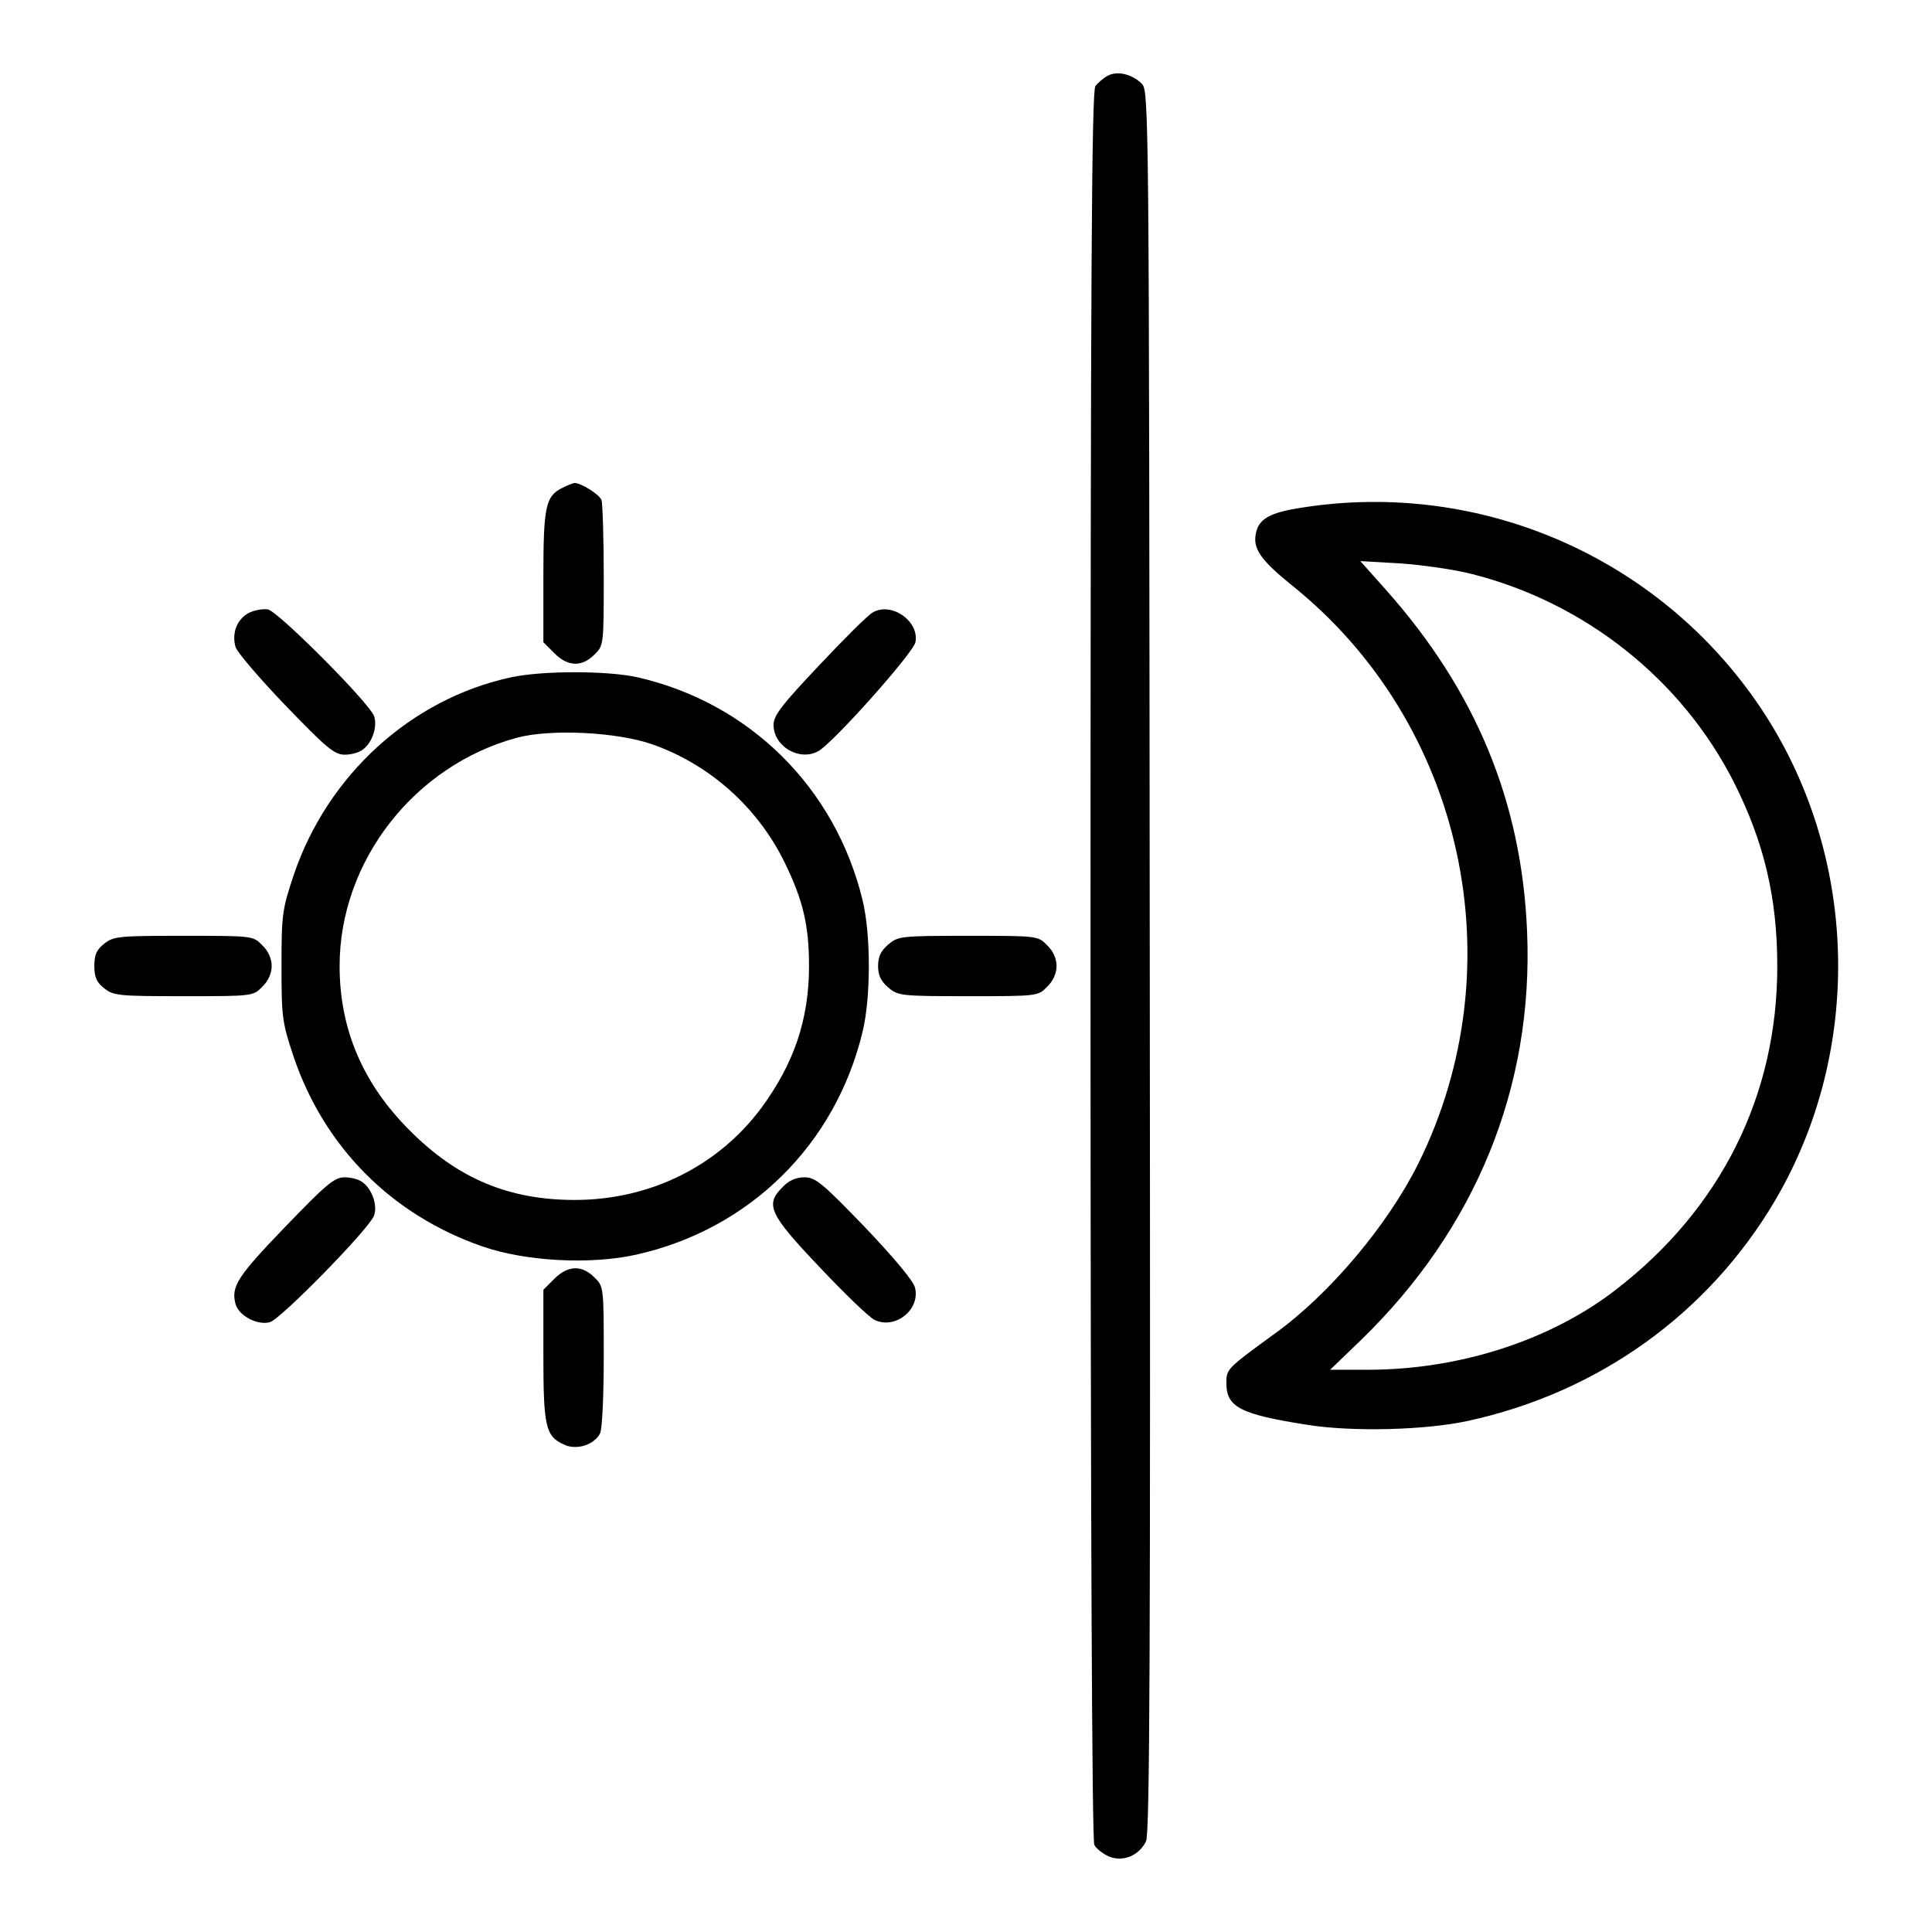
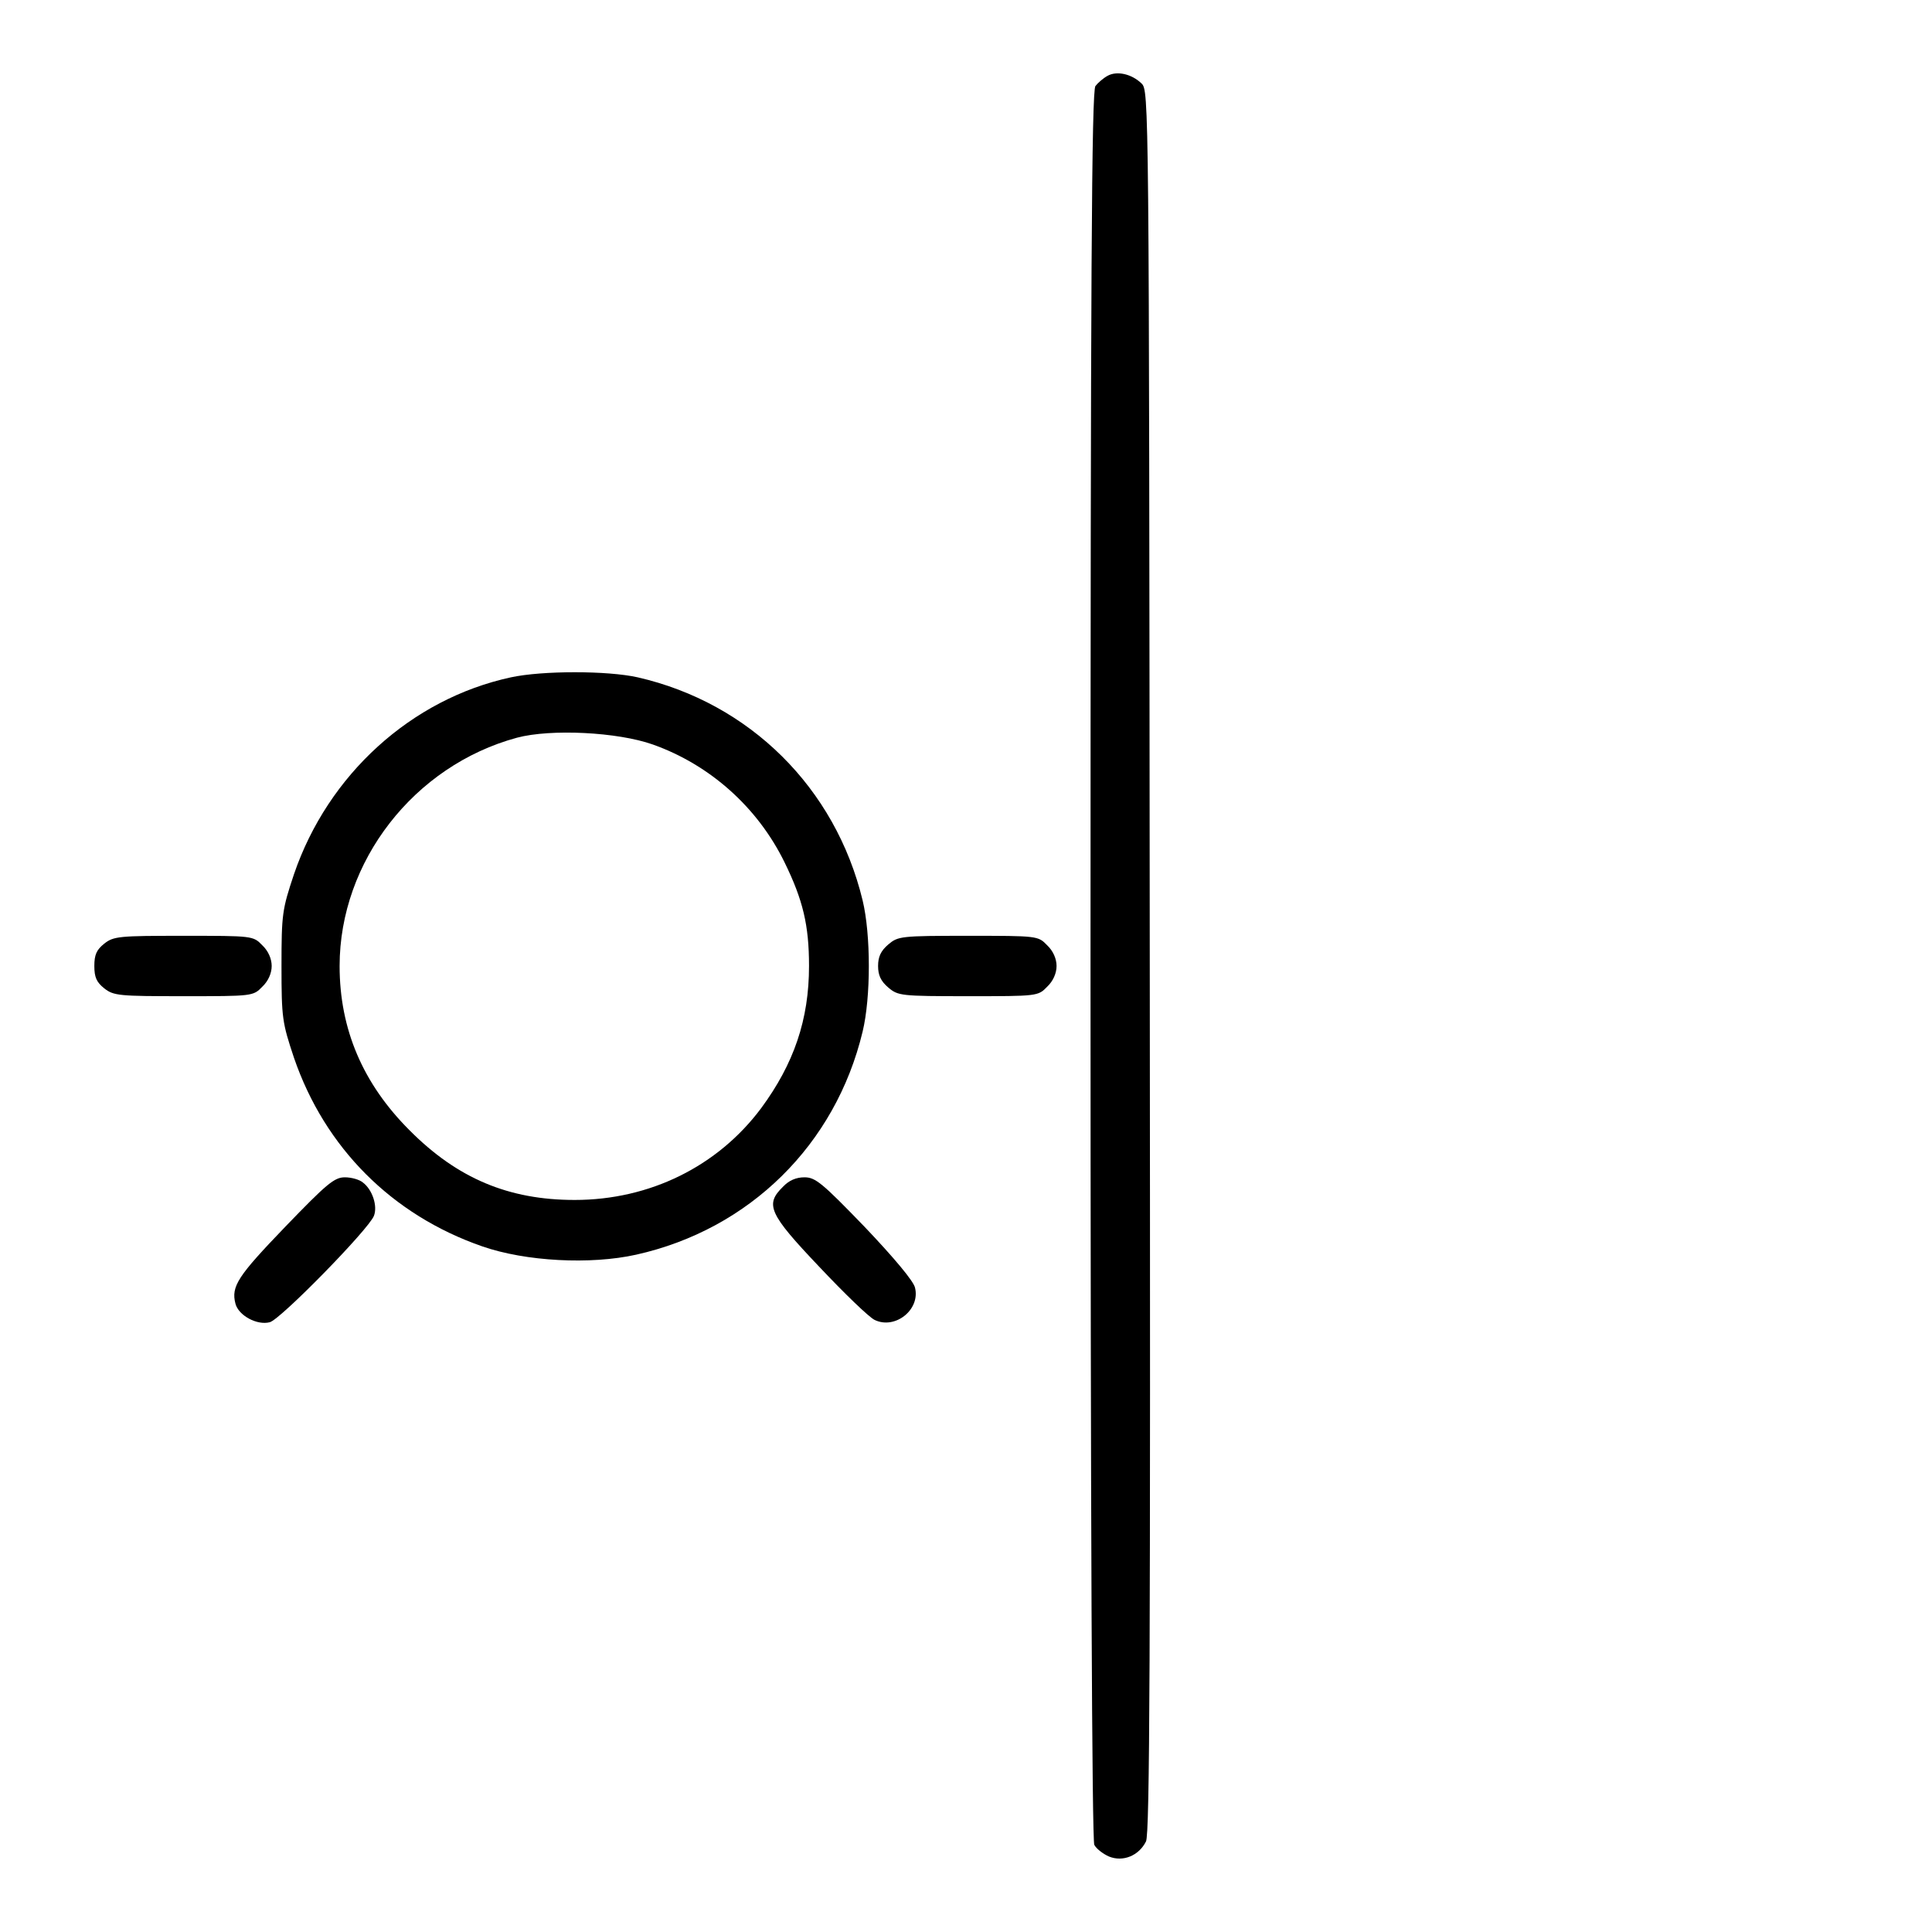
<svg xmlns="http://www.w3.org/2000/svg" version="1.0" width="512pt" height="512pt" viewBox="0 0 512 512" preserveAspectRatio="xMidYMid meet">
  <g transform="translate(0,512) scale(0.1,-0.1)" fill="#000000" stroke="none">
    <path d="M2935 4919 c-11 -6 -26 -19 -32 -27 -10 -13 -13 -494 -13 -2330 0 -1462 4 -2320 10 -2331 5 -10 23 -24 39 -31 37 -15 79 2 98 40 10 20 12 485 10 2332 -2 2293 -2 2308 -22 2327 -26 25 -65 34 -90 20z" />
-     <path d="M1490 3827 c-44 -22 -50 -49 -50 -235 l0 -174 29 -29 c36 -36 73 -37 106 -4 25 24 25 26 25 209 0 101 -3 192 -6 201 -6 15 -54 45 -71 45 -4 0 -19 -6 -33 -13z" />
-     <path d="M3452 3775 c-87 -13 -117 -30 -124 -70 -8 -39 14 -70 93 -134 458 -365 599 -1009 337 -1536 -81 -162 -234 -344 -378 -448 -129 -94 -130 -95 -130 -132 0 -64 36 -83 215 -111 119 -19 311 -14 423 10 348 75 640 285 817 586 235 401 220 917 -39 1304 -267 398 -740 605 -1214 531z m448 -176 c301 -76 557 -280 695 -552 80 -159 115 -306 115 -488 0 -342 -149 -642 -428 -857 -173 -134 -414 -212 -657 -212 l-100 0 82 79 c304 295 457 670 440 1081 -14 345 -136 640 -376 909 l-66 74 105 -6 c58 -4 143 -16 190 -28z" />
-     <path d="M658 3495 c-30 -17 -44 -52 -34 -89 3 -13 63 -83 132 -155 110 -114 130 -131 158 -131 17 0 39 6 48 14 25 18 39 62 29 89 -14 36 -253 276 -281 282 -14 2 -37 -2 -52 -10z" />
-     <path d="M2313 3497 c-12 -6 -76 -70 -142 -140 -99 -105 -121 -133 -121 -158 0 -57 68 -97 118 -70 38 20 252 260 258 289 11 55 -63 108 -113 79z" />
    <path d="M1354 3325 c-264 -57 -485 -258 -575 -522 -31 -93 -33 -105 -33 -243 0 -138 2 -150 33 -243 82 -239 260 -417 499 -500 115 -40 287 -49 408 -22 300 67 528 291 600 591 22 91 22 257 0 348 -72 298 -299 523 -596 591 -80 18 -253 18 -336 0z m376 -178 c152 -54 278 -167 349 -312 49 -100 65 -167 65 -275 0 -142 -40 -259 -127 -377 -115 -154 -295 -243 -494 -243 -175 0 -311 57 -438 185 -123 123 -185 267 -185 435 0 277 197 531 470 605 90 24 267 15 360 -18z" />
-     <path d="M276 2619 c-20 -16 -26 -29 -26 -59 0 -30 6 -43 26 -59 25 -20 40 -21 211 -21 182 0 184 0 208 25 16 15 25 36 25 55 0 19 -9 40 -25 55 -24 25 -26 25 -208 25 -171 0 -186 -1 -211 -21z" />
+     <path d="M276 2619 c-20 -16 -26 -29 -26 -59 0 -30 6 -43 26 -59 25 -20 40 -21 211 -21 182 0 184 0 208 25 16 15 25 36 25 55 0 19 -9 40 -25 55 -24 25 -26 25 -208 25 -171 0 -186 -1 -211 -21" />
    <path d="M2354 2617 c-20 -17 -27 -33 -27 -57 0 -24 7 -40 27 -57 26 -22 33 -23 212 -23 183 0 185 0 209 25 16 15 25 36 25 55 0 19 -9 40 -25 55 -24 25 -26 25 -209 25 -179 0 -186 -1 -212 -23z" />
    <path d="M756 1869 c-126 -131 -144 -158 -132 -204 8 -31 57 -58 91 -49 28 7 262 246 276 282 10 26 -4 69 -29 88 -9 8 -31 14 -48 14 -28 0 -48 -17 -158 -131z" />
    <path d="M2075 1975 c-48 -47 -38 -71 96 -212 66 -70 132 -134 147 -141 54 -26 121 27 107 85 -3 17 -56 80 -133 161 -113 117 -131 132 -160 132 -22 0 -41 -8 -57 -25z" />
-     <path d="M1469 1731 l-29 -29 0 -174 c0 -189 6 -214 54 -236 32 -16 80 -2 96 29 6 10 10 101 10 204 0 184 0 186 -25 210 -33 33 -70 32 -106 -4z" />
  </g>
</svg>